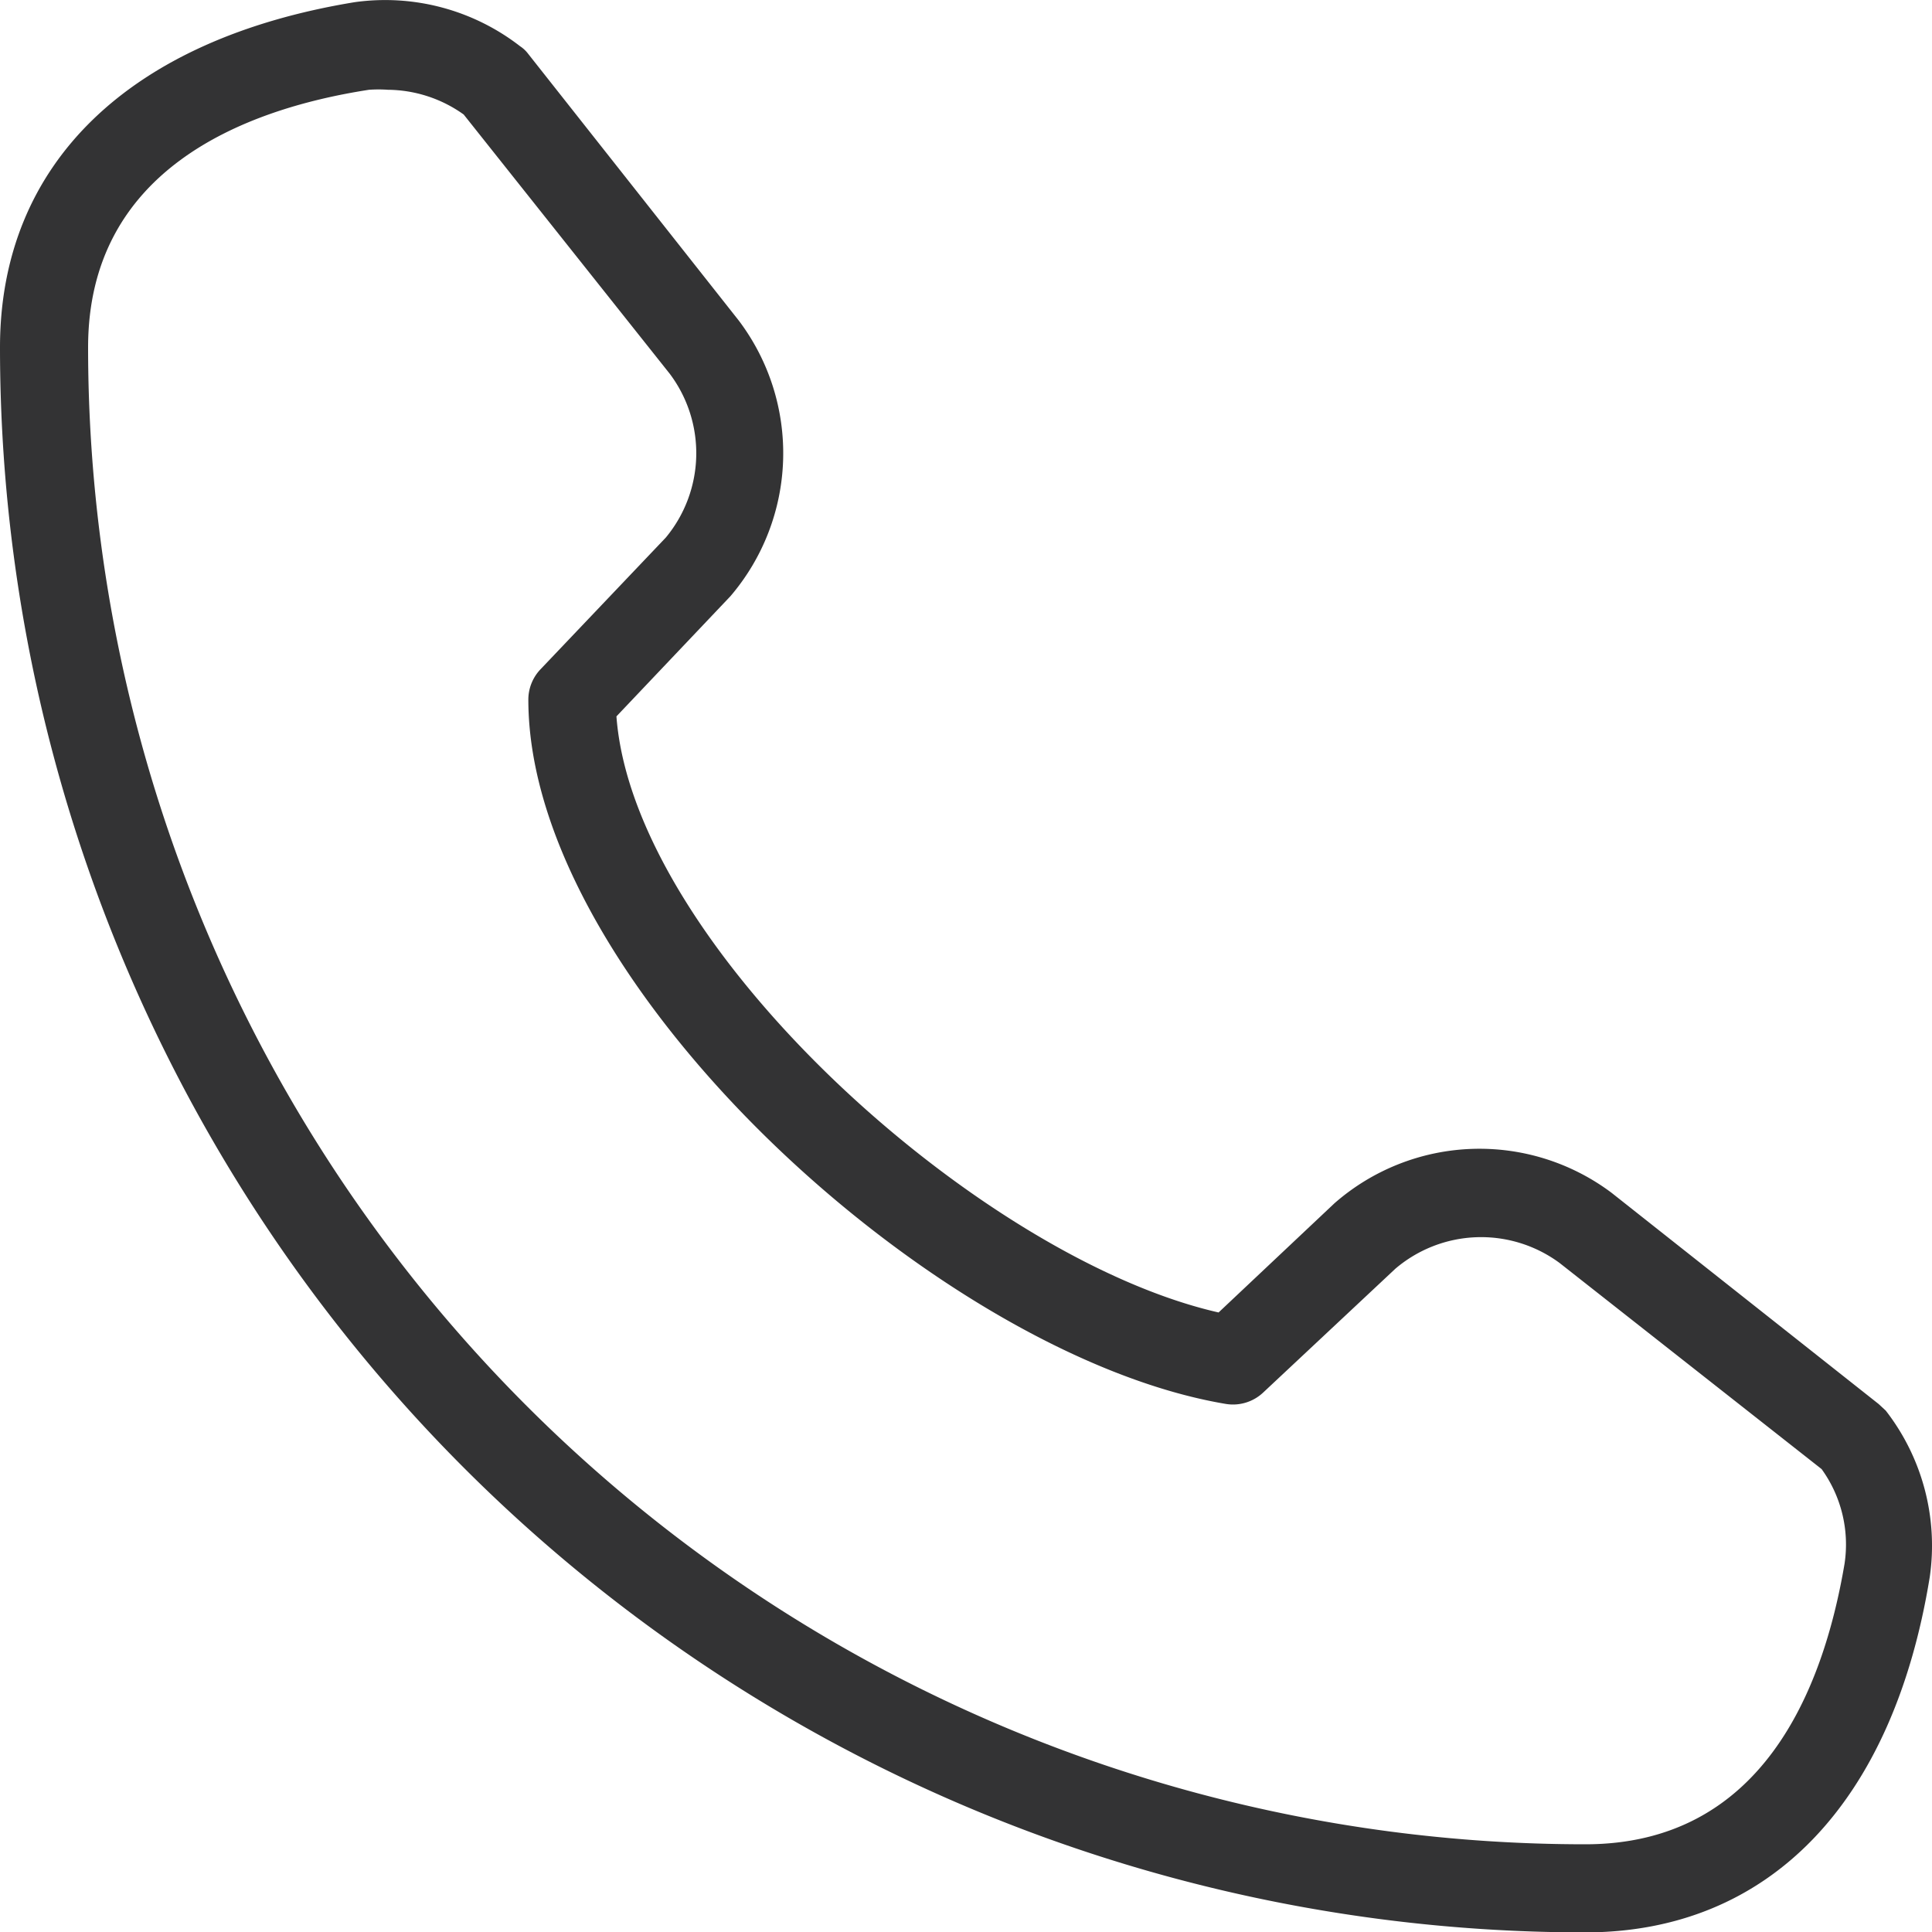
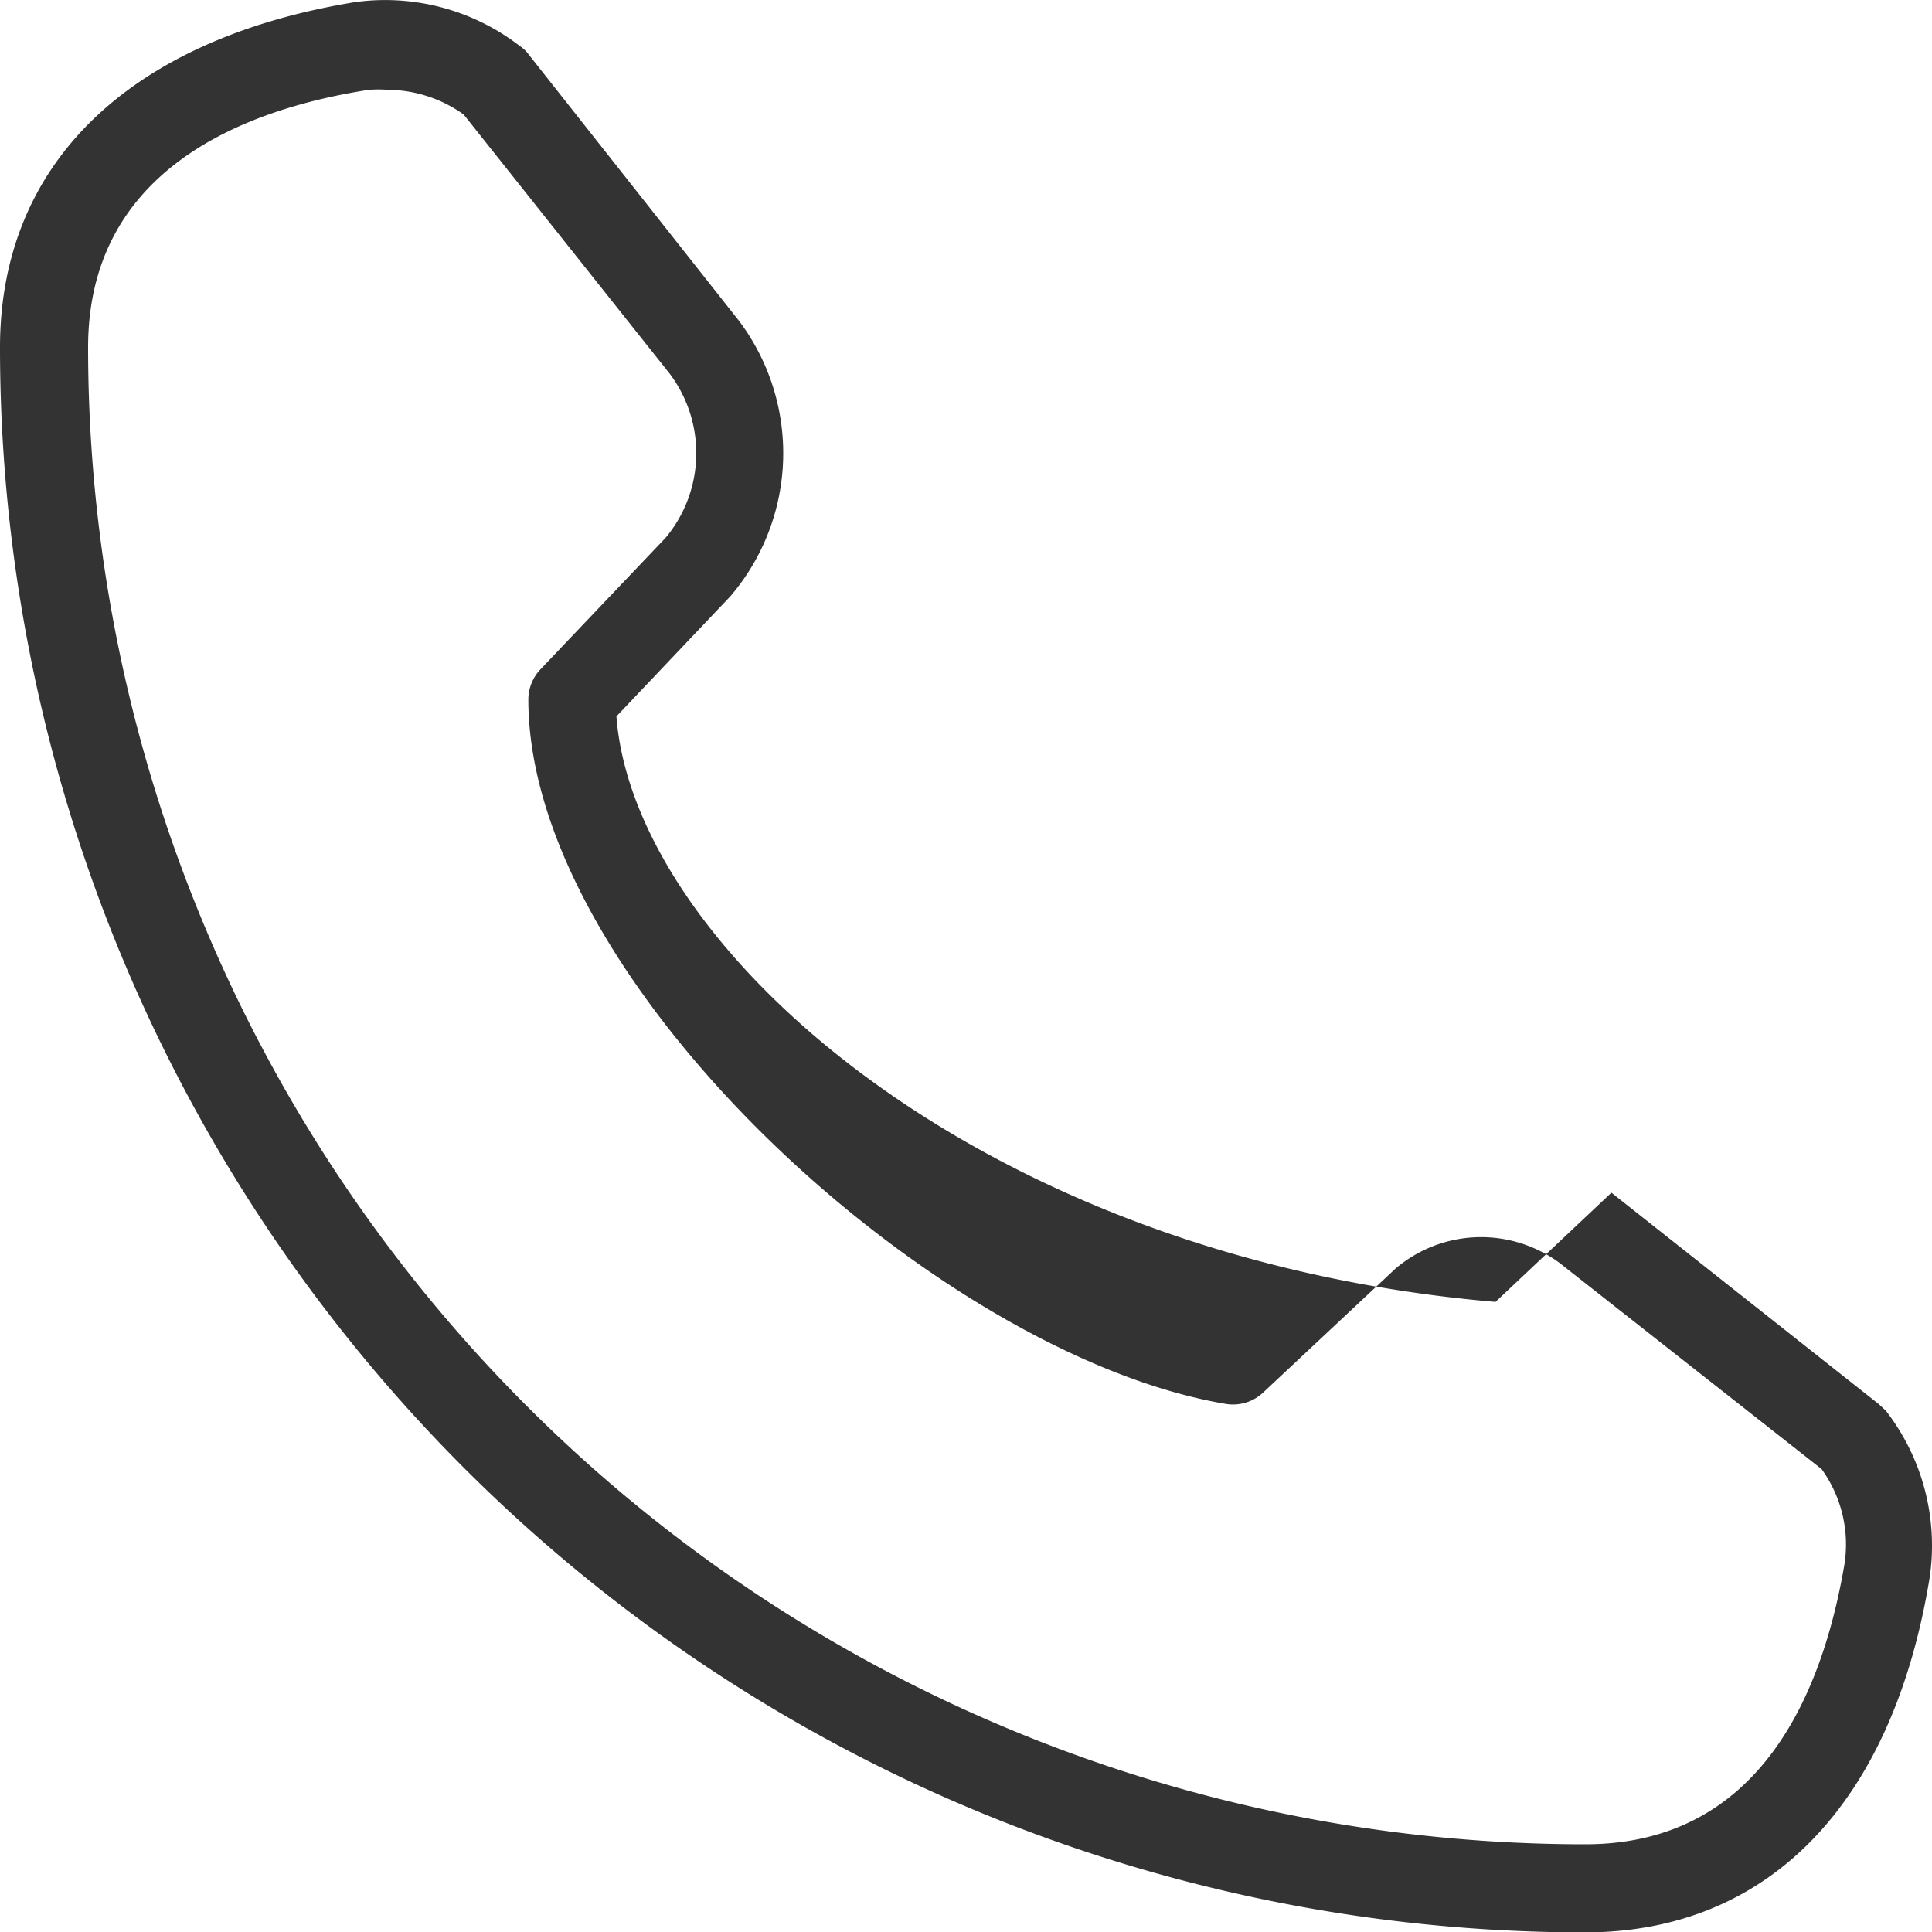
<svg xmlns="http://www.w3.org/2000/svg" width="15" height="15.003" viewBox="0 0 15 15.003">
  <defs>
    <style>.a{fill:#333334;}</style>
  </defs>
  <g transform="translate(-2 -2.111)">
-     <path class="a" d="M14.306,17.114c1.429,0,2.393-1.005,2.677-2.762a1.709,1.709,0,0,0-.342-1.289l-.055-.051-2.075-1.641a1.709,1.709,0,0,0-2.15.082l-.9.848C9.6,11.877,6.919,9.457,6.786,7.673l.885-.933A1.709,1.709,0,0,0,7.736,4.6L6.1,2.528a.25.25,0,0,0-.062-.058,1.709,1.709,0,0,0-1.285-.342C3.005,2.415,2,3.379,2,4.808A12.306,12.306,0,0,0,14.306,17.114ZM4.865,2.808a1.063,1.063,0,0,1,.147,0A1.026,1.026,0,0,1,5.6,3L7.2,5.013a1.026,1.026,0,0,1-.031,1.272L6.194,7.31a.342.342,0,0,0-.092.232c0,2.2,3.176,5.093,5.415,5.469a.342.342,0,0,0,.291-.089l1.026-.961a1.026,1.026,0,0,1,1.275-.044l2.034,1.6a1,1,0,0,1,.178.735c-.168.991-.646,2.178-2.013,2.178A11.623,11.623,0,0,1,2.684,4.808C2.684,3.441,3.87,2.962,4.865,2.808Z" />
+     <path class="a" d="M14.306,17.114c1.429,0,2.393-1.005,2.677-2.762a1.709,1.709,0,0,0-.342-1.289l-.055-.051-2.075-1.641l-.9.848C9.6,11.877,6.919,9.457,6.786,7.673l.885-.933A1.709,1.709,0,0,0,7.736,4.6L6.1,2.528a.25.25,0,0,0-.062-.058,1.709,1.709,0,0,0-1.285-.342C3.005,2.415,2,3.379,2,4.808A12.306,12.306,0,0,0,14.306,17.114ZM4.865,2.808a1.063,1.063,0,0,1,.147,0A1.026,1.026,0,0,1,5.6,3L7.2,5.013a1.026,1.026,0,0,1-.031,1.272L6.194,7.31a.342.342,0,0,0-.092.232c0,2.2,3.176,5.093,5.415,5.469a.342.342,0,0,0,.291-.089l1.026-.961a1.026,1.026,0,0,1,1.275-.044l2.034,1.6a1,1,0,0,1,.178.735c-.168.991-.646,2.178-2.013,2.178A11.623,11.623,0,0,1,2.684,4.808C2.684,3.441,3.87,2.962,4.865,2.808Z" />
  </g>
</svg>